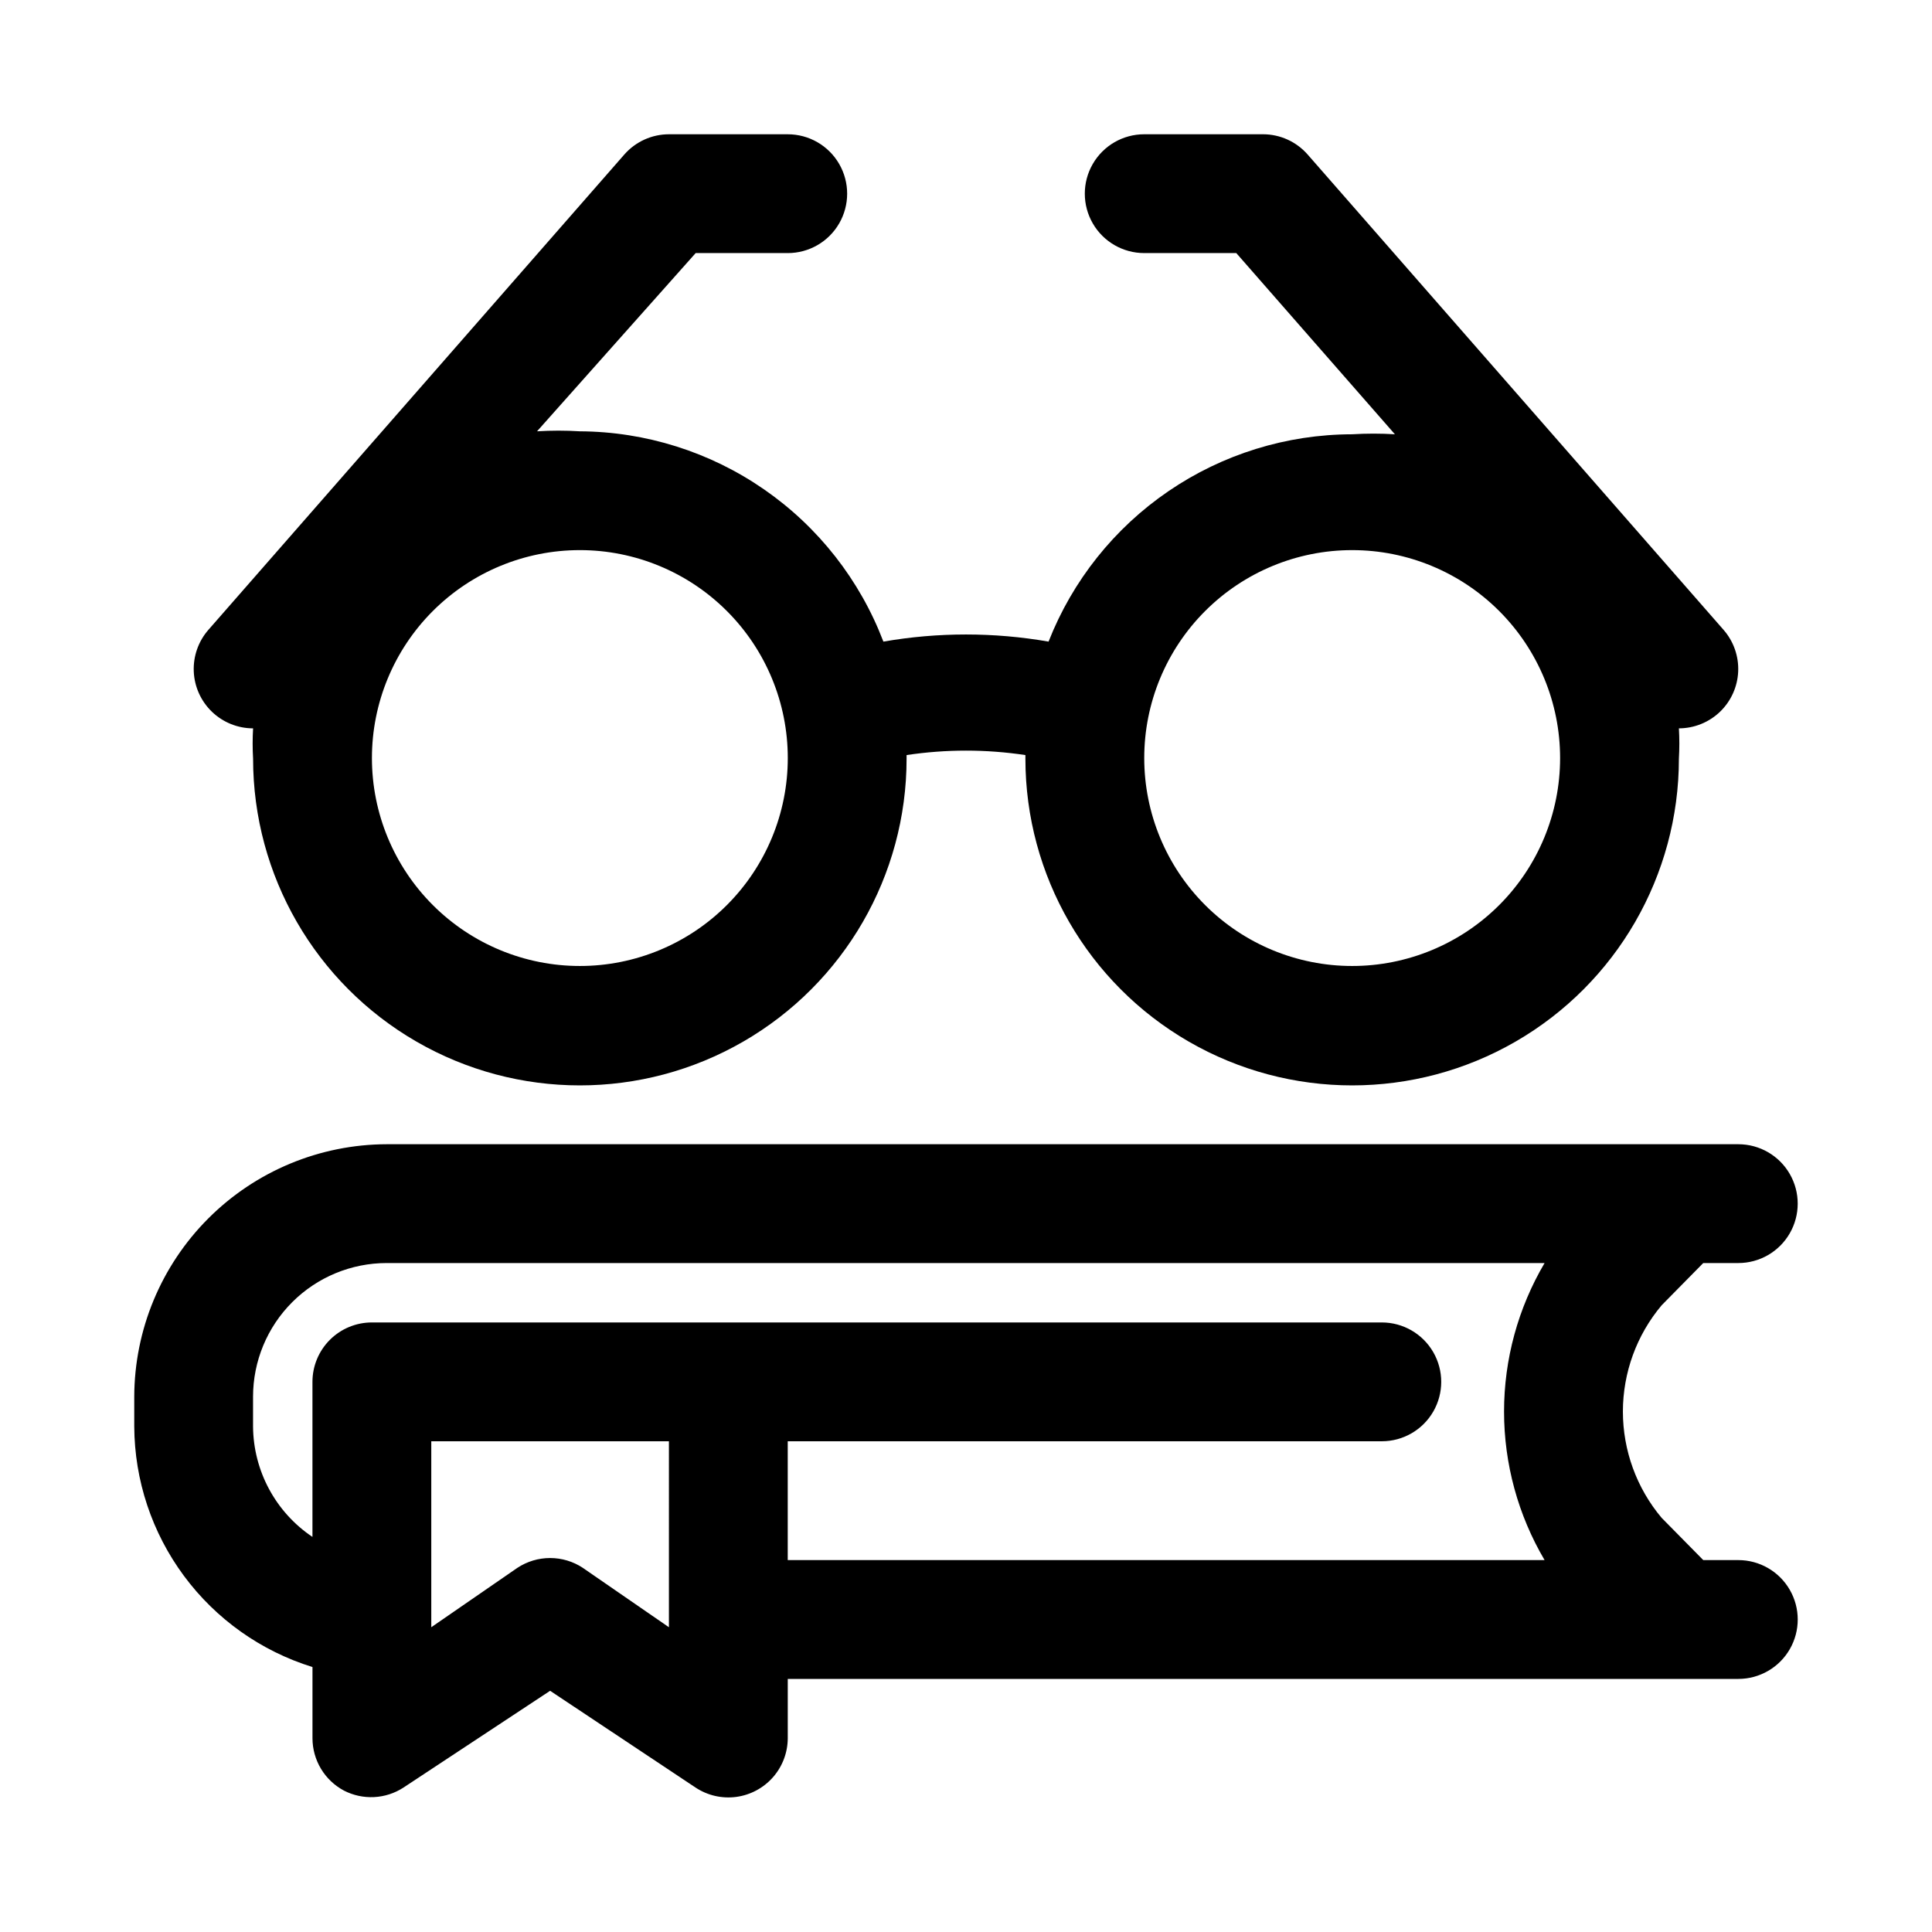
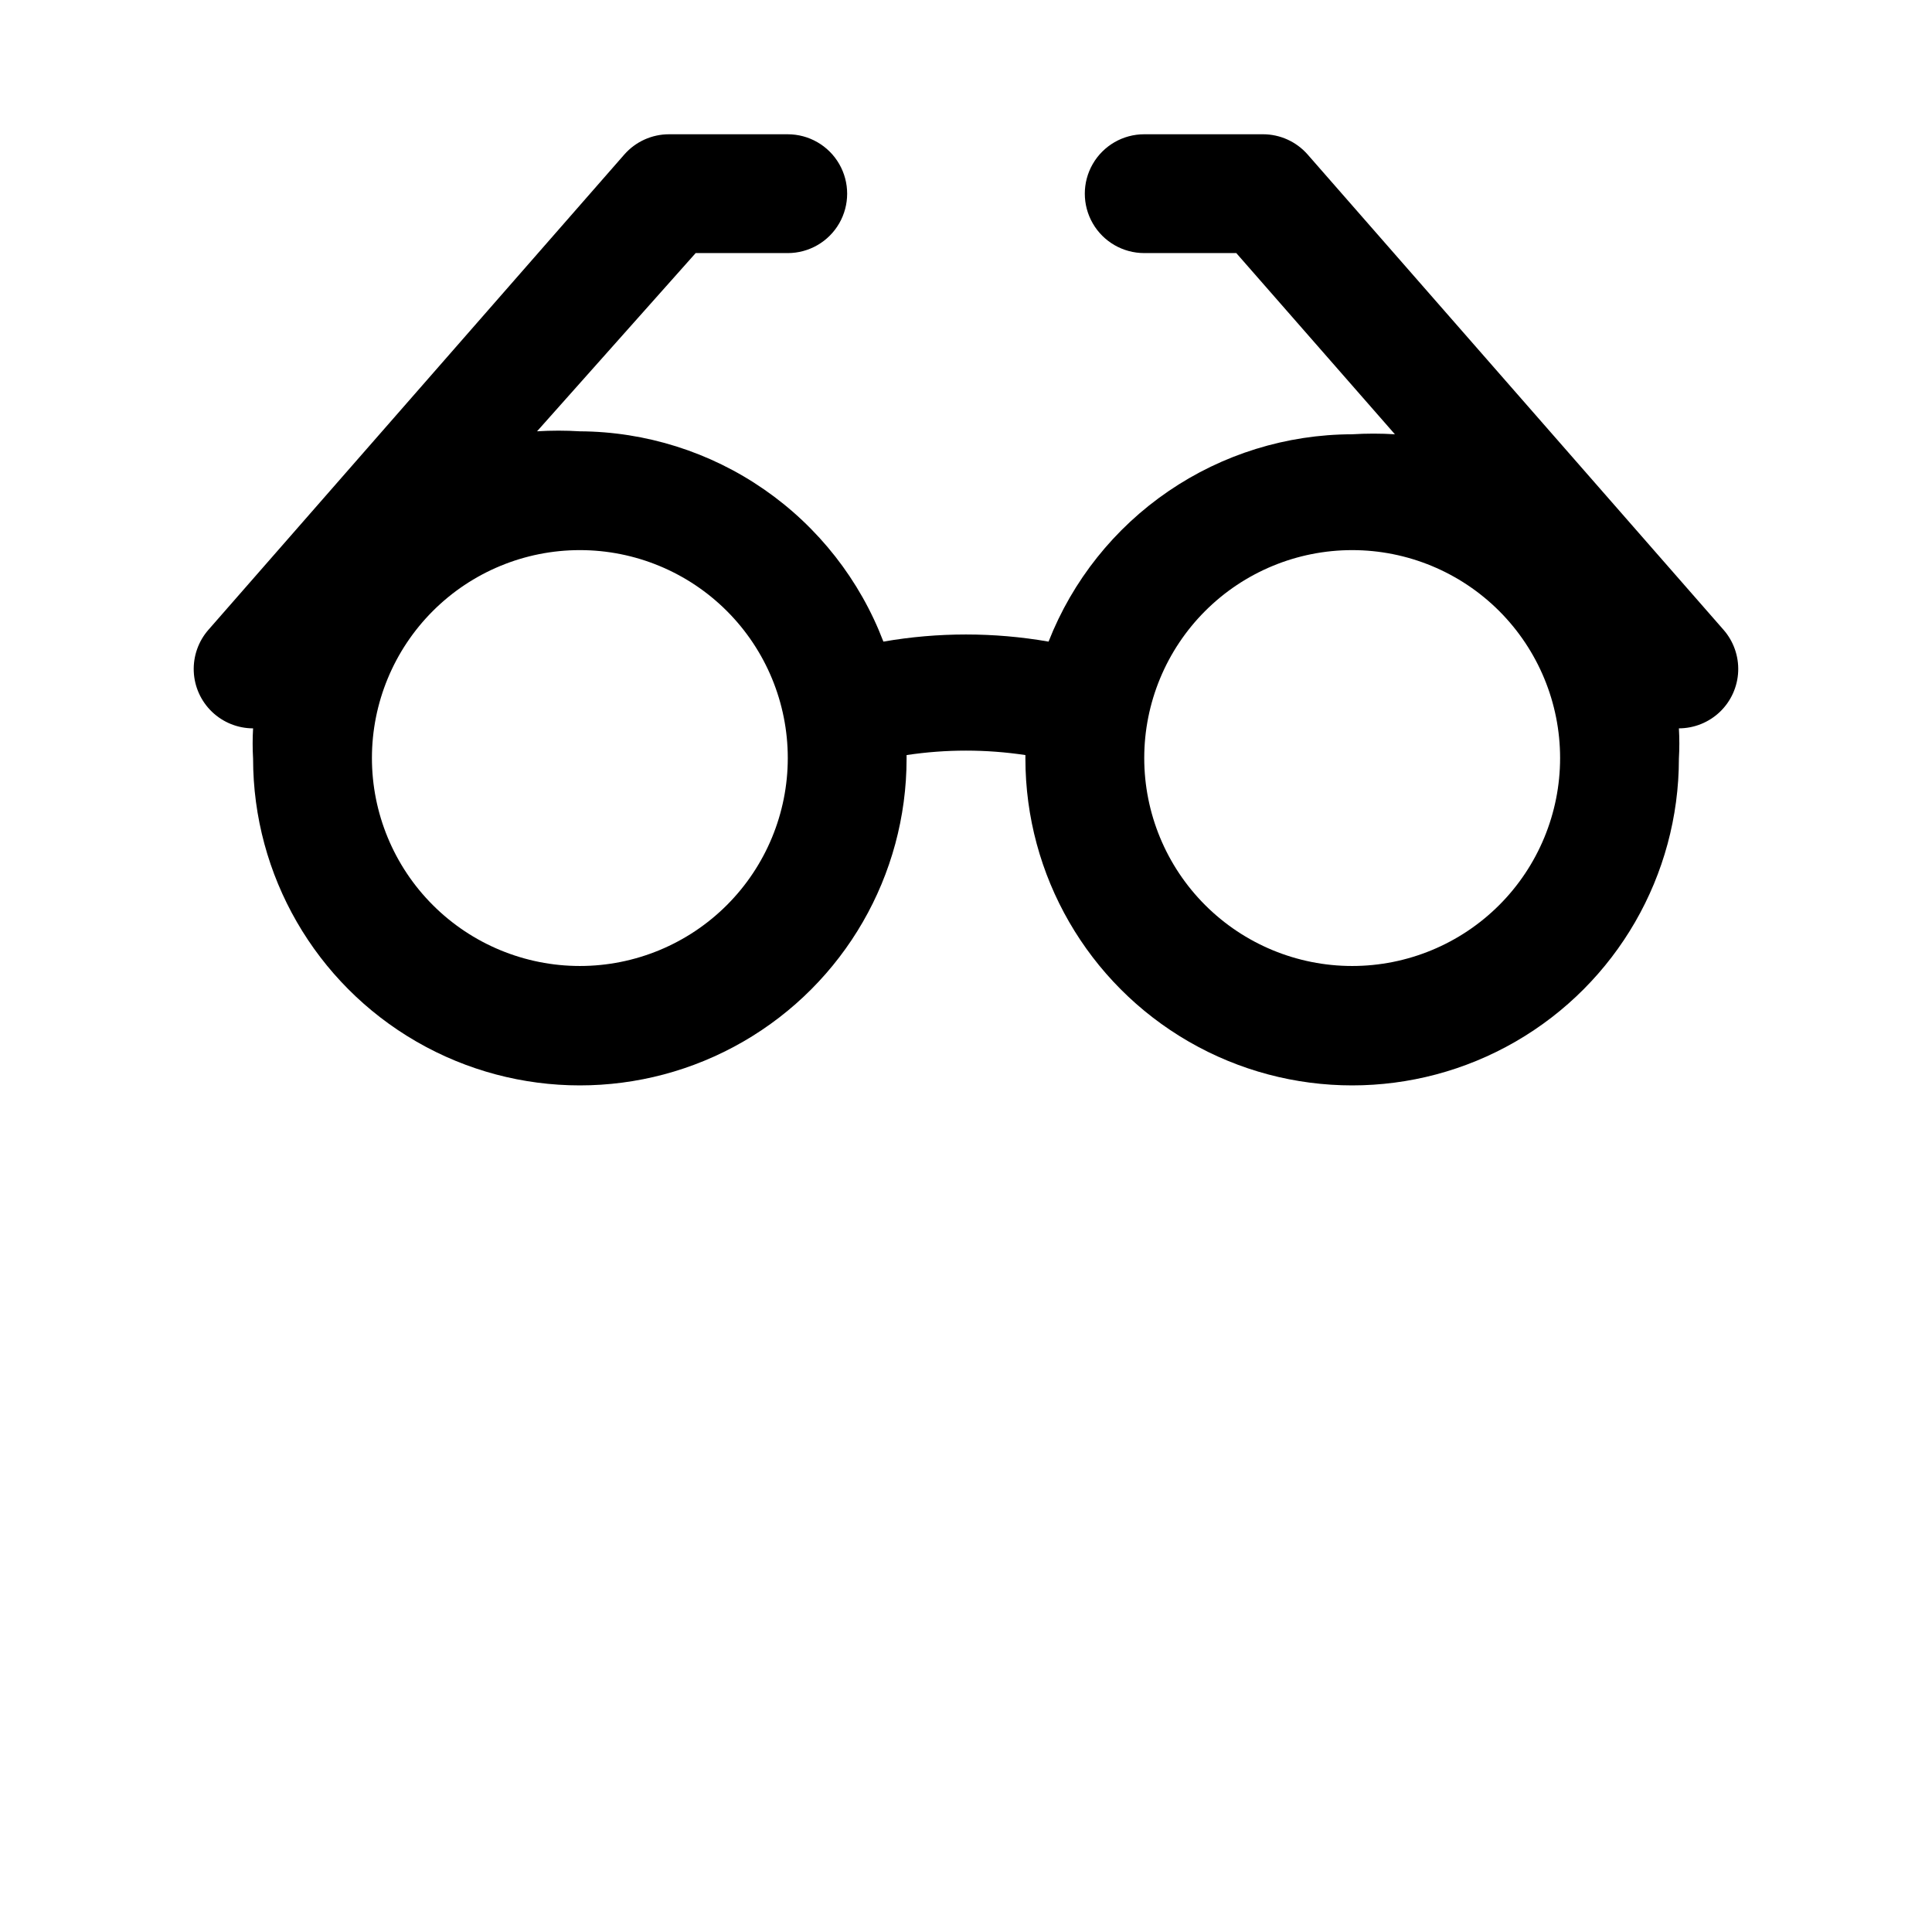
<svg xmlns="http://www.w3.org/2000/svg" fill="#000000" width="800px" height="800px" version="1.1" viewBox="144 144 512 512">
  <g>
-     <path d="m595.38 478.72h9.289c5.625 0 10.82-3 13.633-7.871s2.812-10.875 0-15.746c-2.812-4.871-8.008-7.871-13.633-7.871h-358.18c-17.73 0.043-34.727 7.106-47.266 19.645-12.539 12.539-19.602 29.535-19.645 47.27v7.871c0.066 14.27 4.68 28.148 13.176 39.617 8.492 11.465 20.422 19.926 34.055 24.145v18.895c0.008 2.848 0.789 5.641 2.258 8.078 1.469 2.441 3.574 4.438 6.09 5.777 2.461 1.262 5.211 1.855 7.977 1.719 2.762-0.141 5.441-1.004 7.766-2.508l38.887-25.664 38.574 25.664c3.172 2.09 6.992 2.961 10.758 2.457 3.762-0.508 7.219-2.359 9.727-5.211 2.508-2.852 3.898-6.516 3.918-10.312v-15.746h251.91c5.625 0 10.82-3 13.633-7.871 2.812-4.871 2.812-10.871 0-15.742s-8.008-7.875-13.633-7.875h-9.289l-11.02-11.18-0.004 0.004c-6.637-7.891-10.277-17.871-10.277-28.184s3.641-20.293 10.277-28.18zm-274.11 96.512-22.828-15.742v-0.004c-2.57-1.691-5.582-2.594-8.66-2.594-3.078 0-6.086 0.902-8.656 2.594l-22.832 15.746v-49.281h62.977zm31.488-17.793v-31.488h157.44c5.625 0 10.82-3 13.633-7.871s2.812-10.871 0-15.742c-2.812-4.871-8.008-7.875-13.633-7.875h-267.65c-4.176 0-8.18 1.66-11.133 4.613s-4.613 6.957-4.613 11.133v41.094-0.004c-9.766-6.555-15.66-17.52-15.742-29.281v-7.871c0-9.398 3.731-18.406 10.375-25.051 6.644-6.644 15.652-10.375 25.047-10.375h306.85c-7.031 11.926-10.742 25.516-10.742 39.359s3.711 27.438 10.742 39.359z" />
    <path d="m211.07 337.02c-0.156 2.672-0.156 5.356 0 8.027 0 30.938 16.504 59.523 43.297 74.992 26.789 15.469 59.801 15.469 86.59 0 26.793-15.469 43.297-44.055 43.297-74.992v-0.945c10.438-1.574 21.051-1.574 31.488 0v0.945c0 30.938 16.504 59.523 43.297 74.992 26.793 15.469 59.801 15.469 86.594 0 26.789-15.469 43.293-44.055 43.293-74.992 0.156-2.672 0.156-5.356 0-8.027 4.059-0.008 7.953-1.578 10.883-4.383 2.926-2.809 4.656-6.641 4.828-10.691s-1.227-8.016-3.902-11.062l-110.21-125.95c-2.984-3.394-7.285-5.348-11.809-5.352h-31.488c-5.625 0-10.82 3-13.633 7.871s-2.812 10.875 0 15.746c2.812 4.871 8.008 7.871 13.633 7.871h24.402l42.035 48.02h0.004c-3.777-0.234-7.562-0.234-11.336 0-17.375 0.031-34.34 5.285-48.688 15.086-14.348 9.797-25.418 23.688-31.766 39.859-14.48-2.519-29.289-2.519-43.77 0-6.223-16.32-17.238-30.375-31.598-40.324-14.355-9.945-31.387-15.316-48.852-15.41-3.777-0.234-7.562-0.234-11.336 0l42.035-47.23h24.402c5.625 0 10.824-3 13.637-7.871 2.812-4.871 2.812-10.875 0-15.746s-8.012-7.871-13.637-7.871h-31.488c-4.519 0.004-8.824 1.957-11.809 5.352l-110.21 125.95c-2.676 3.047-4.074 7.012-3.902 11.062s1.902 7.883 4.832 10.691c2.926 2.805 6.824 4.375 10.879 4.383zm291.27-47.234c14.613 0 28.629 5.809 38.965 16.141 10.332 10.336 16.137 24.352 16.137 38.965s-5.805 28.629-16.137 38.965c-10.336 10.332-24.352 16.141-38.965 16.141-14.617 0-28.633-5.809-38.965-16.141-10.336-10.336-16.141-24.352-16.141-38.965s5.805-28.629 16.141-38.965c10.332-10.332 24.348-16.141 38.965-16.141zm-149.57 55.105c0 14.613-5.805 28.629-16.141 38.965-10.332 10.332-24.348 16.141-38.961 16.141-14.617 0-28.633-5.809-38.965-16.141-10.336-10.336-16.141-24.352-16.141-38.965s5.805-28.629 16.141-38.965c10.332-10.332 24.348-16.141 38.965-16.141 14.613 0 28.629 5.809 38.961 16.141 10.336 10.336 16.141 24.352 16.141 38.965z" />
  </g>
</svg>